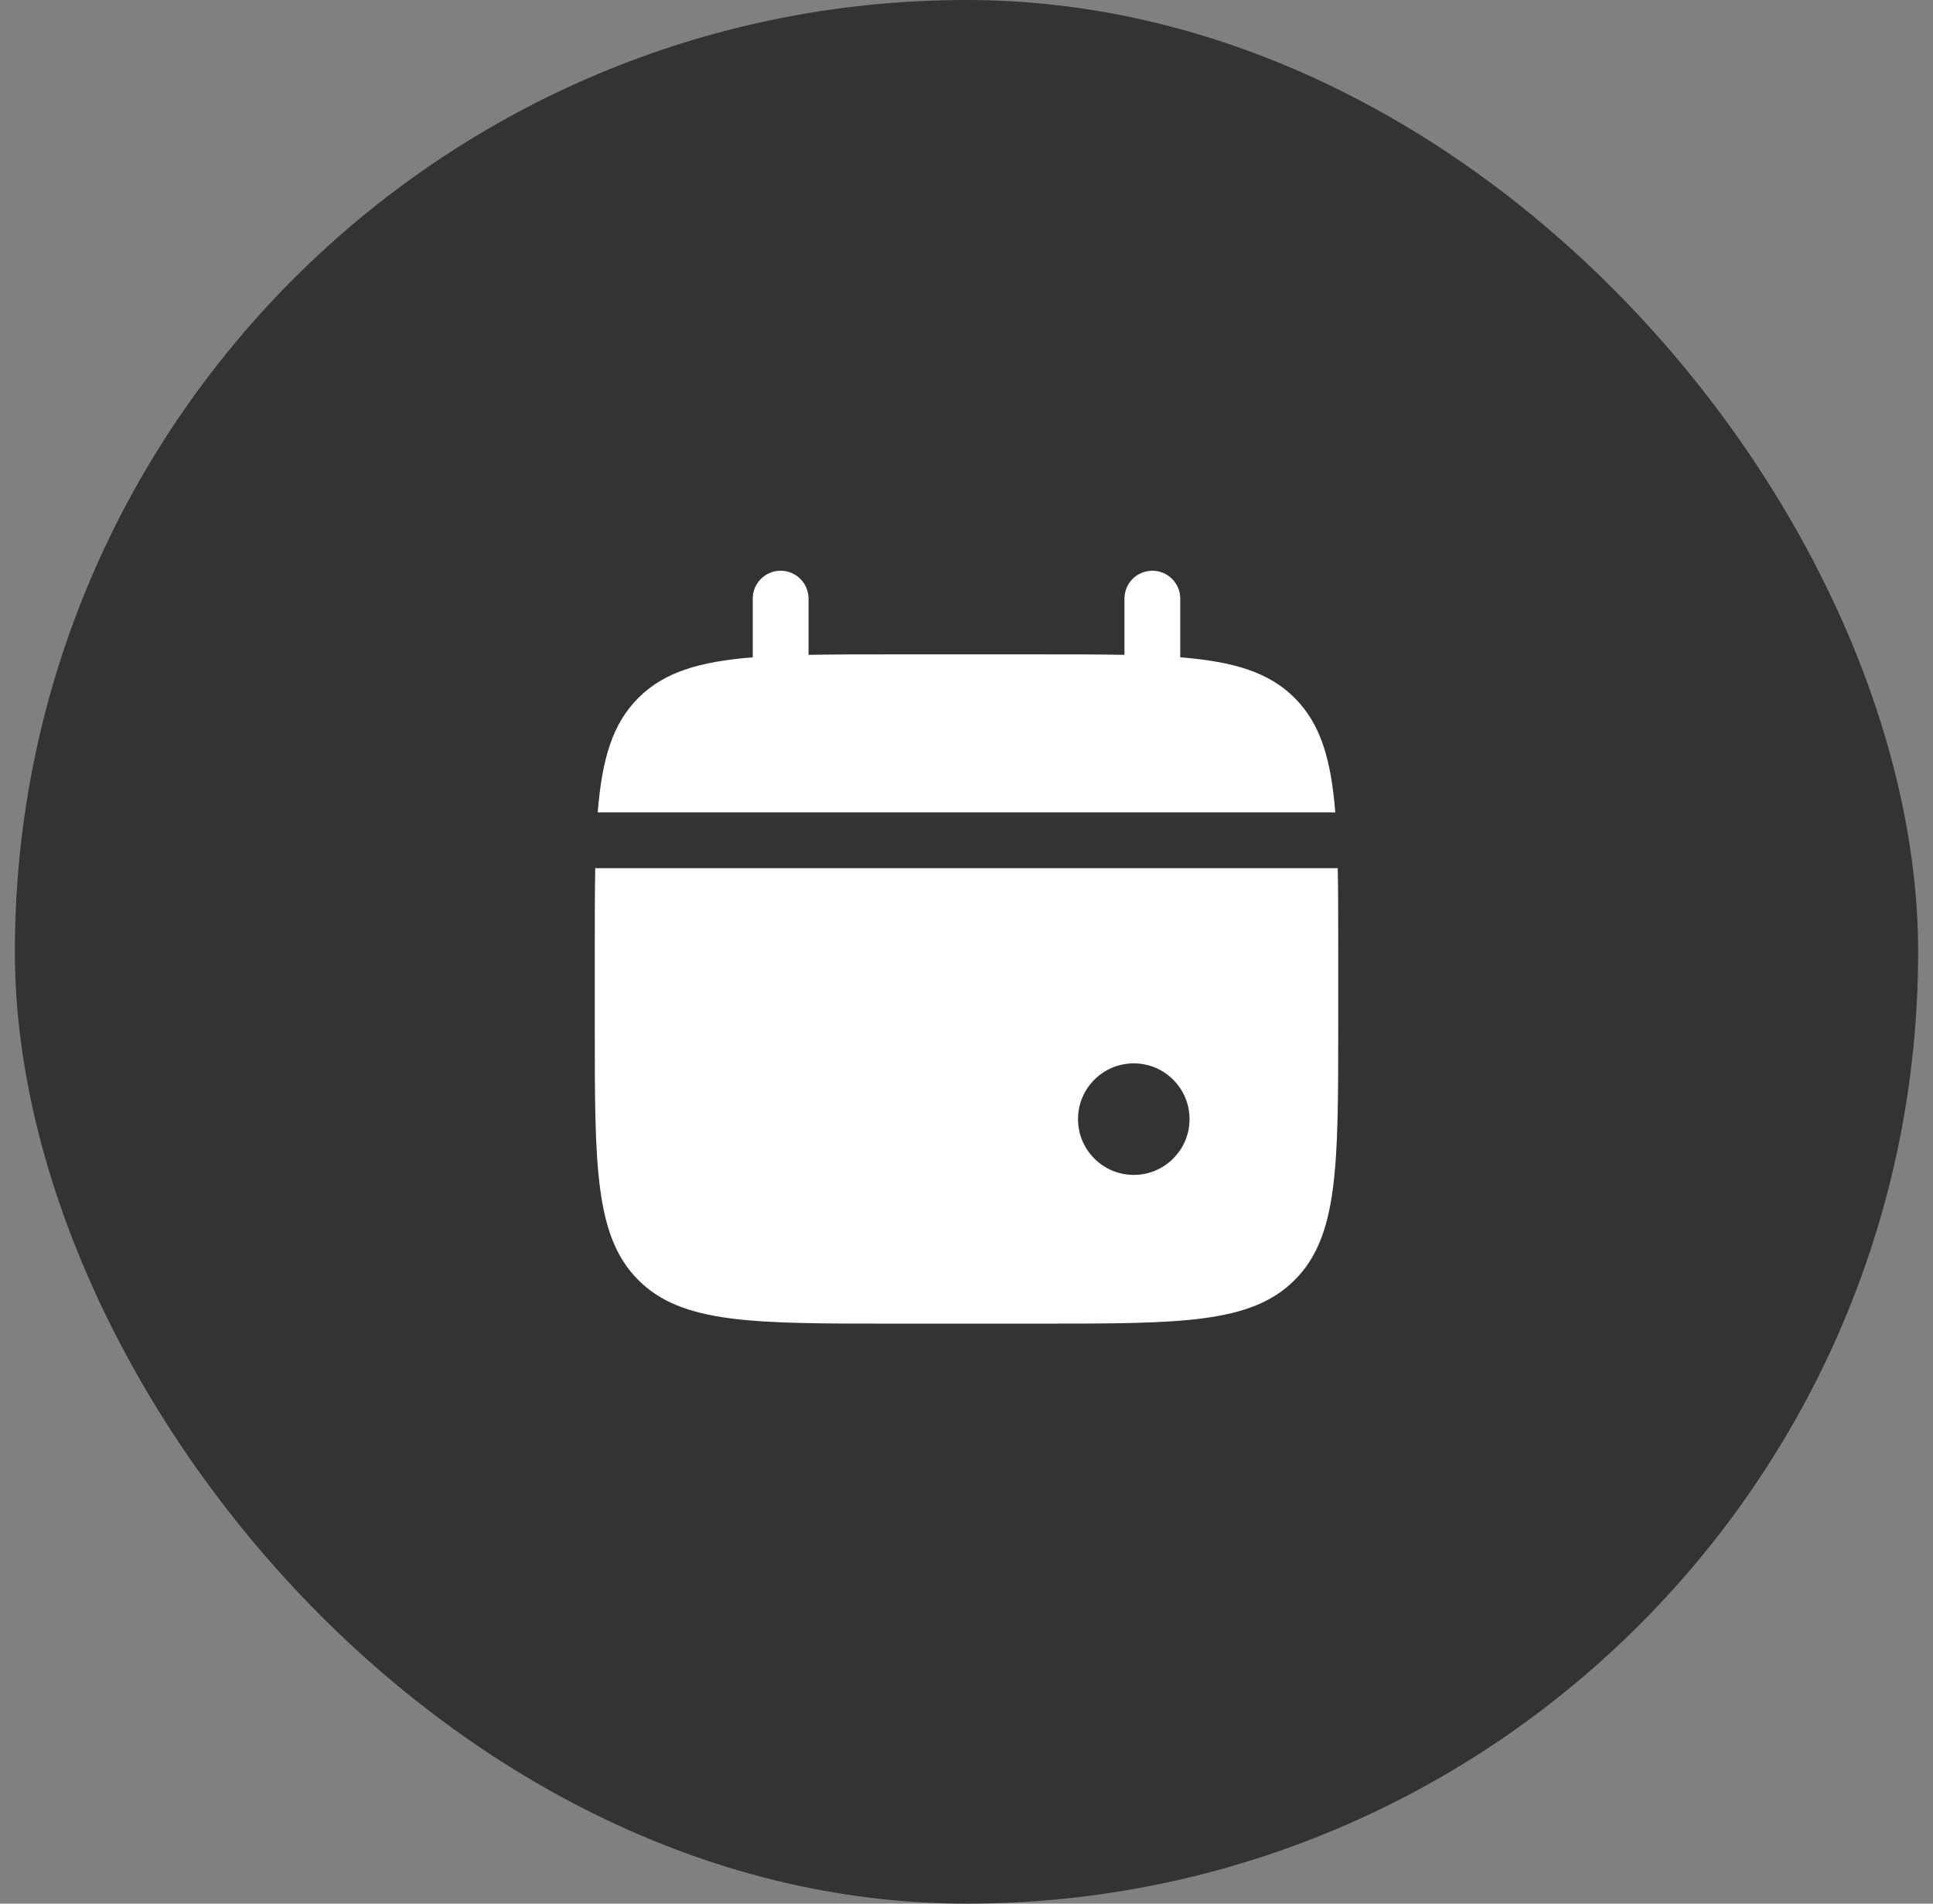
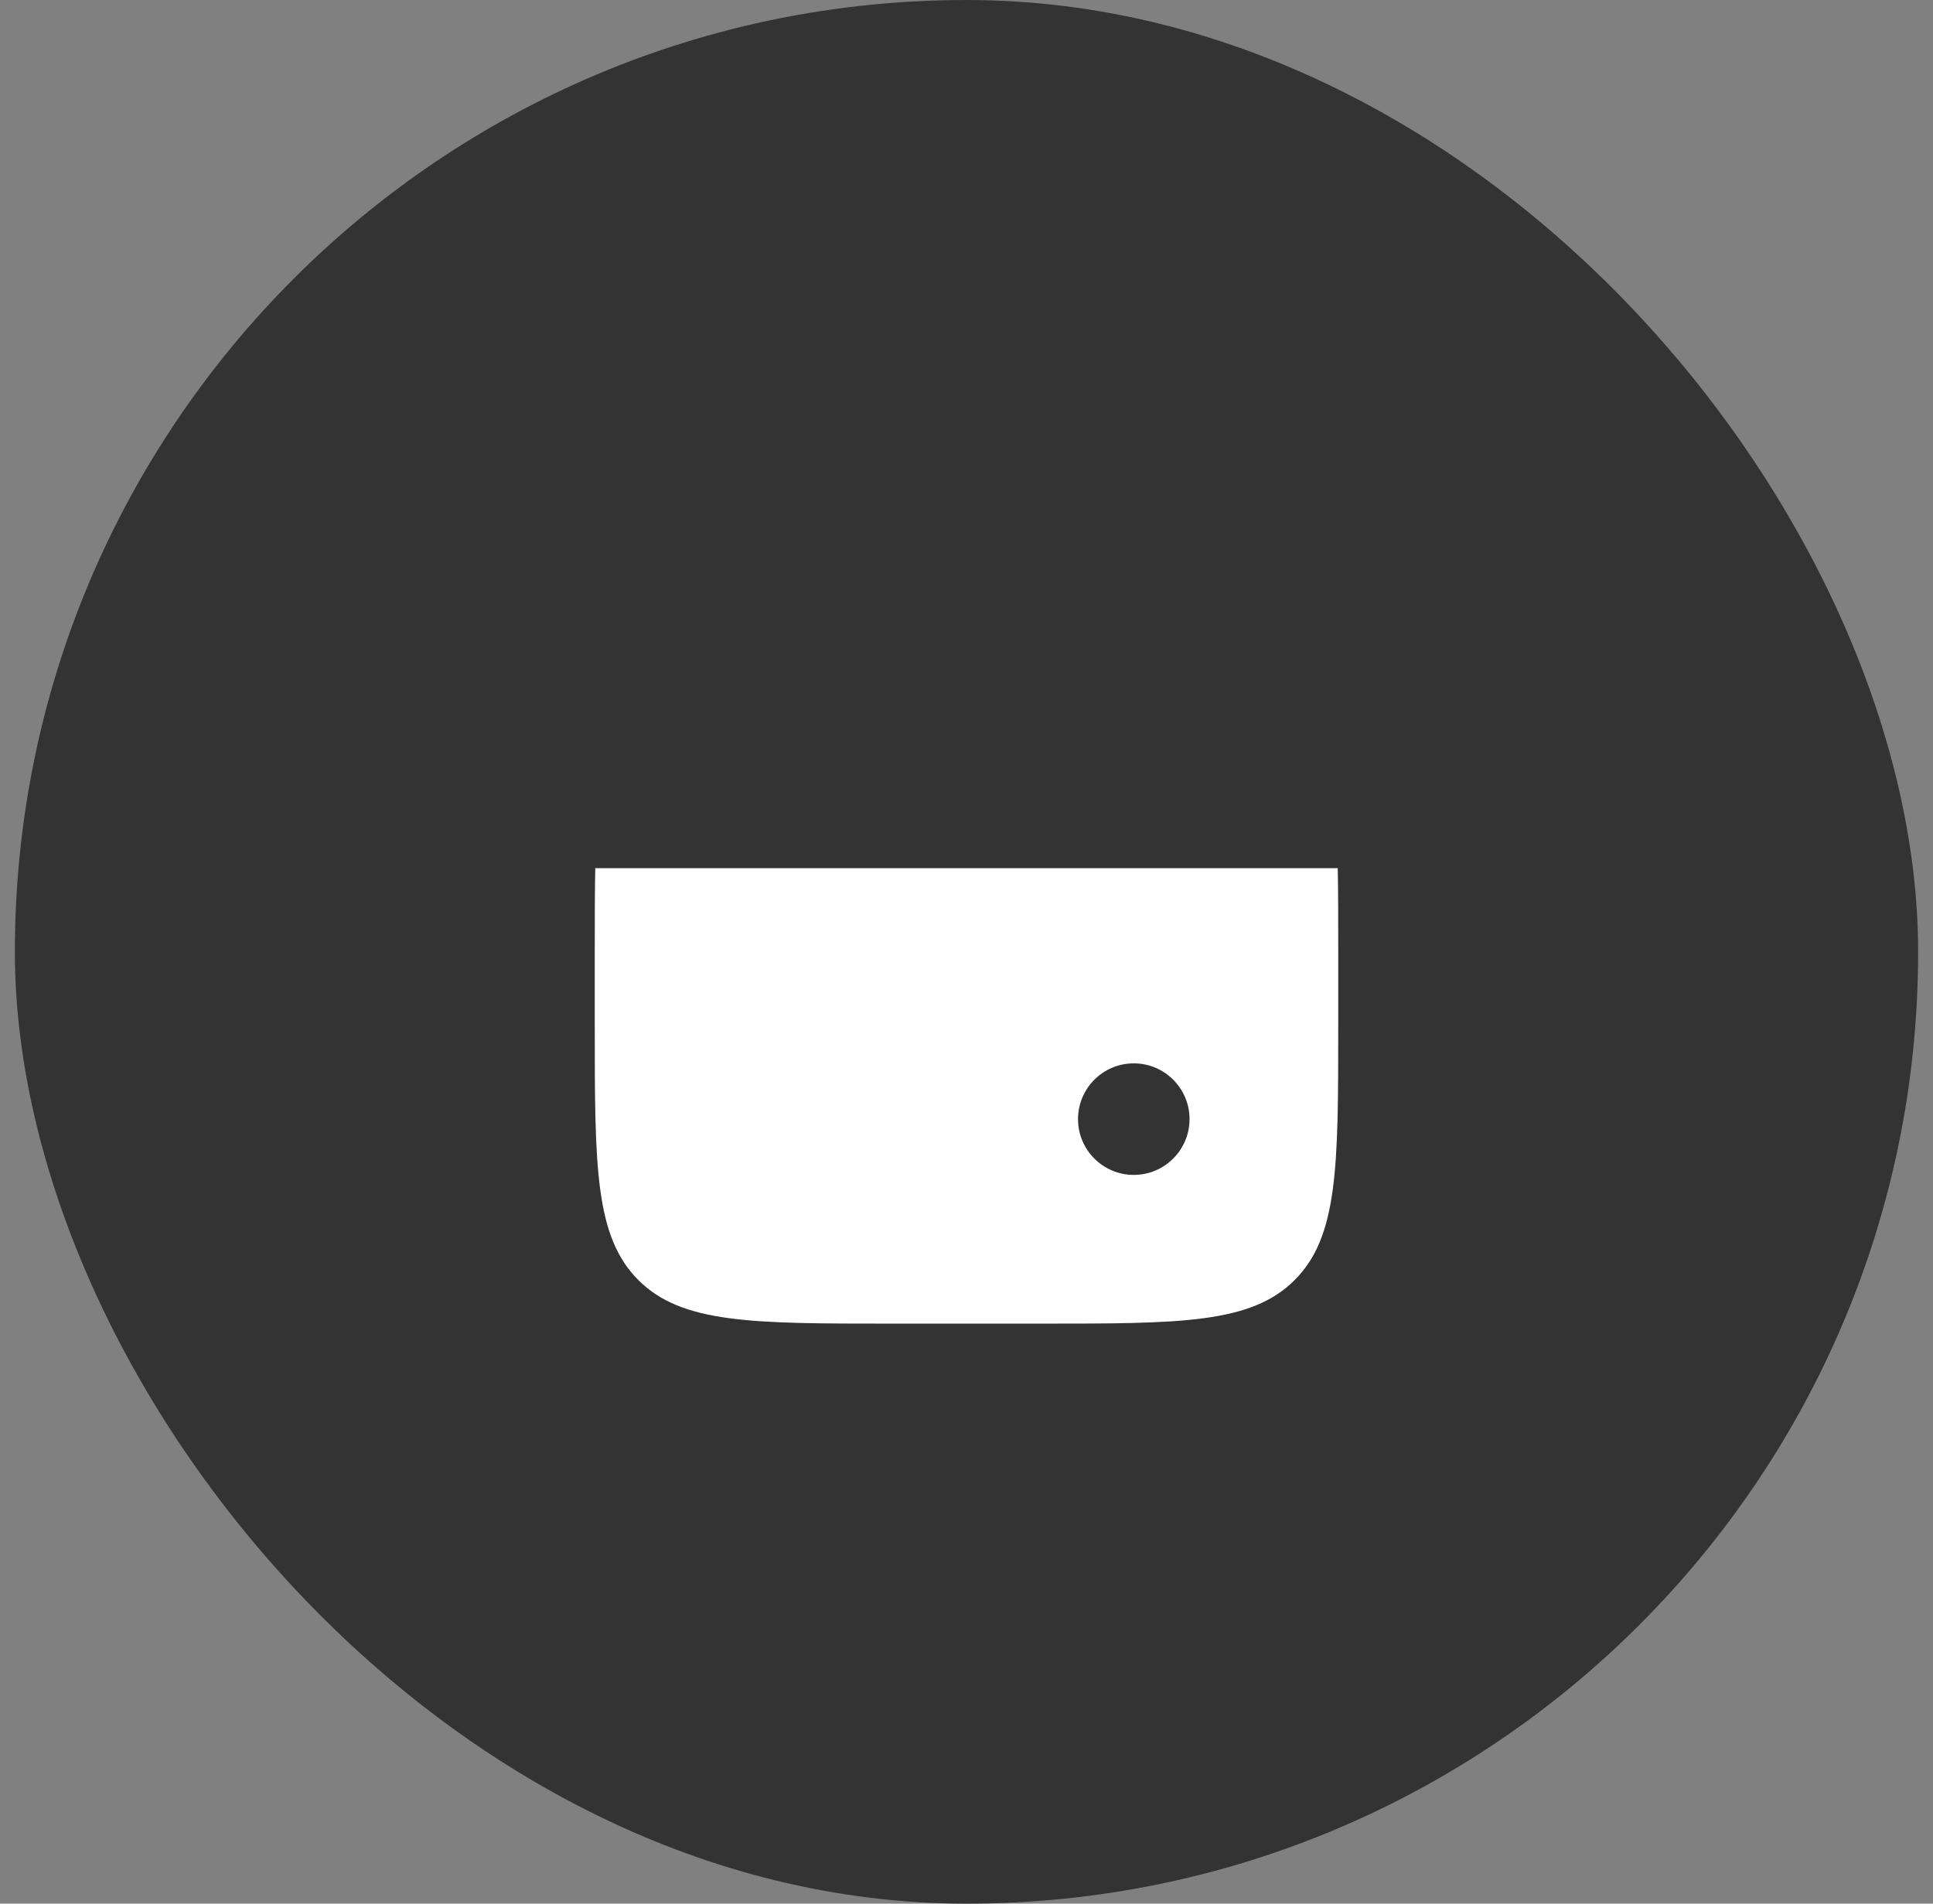
<svg xmlns="http://www.w3.org/2000/svg" width="65" height="64" viewBox="0 0 65 64" fill="none">
  <rect x="0" y="0" width="65" height="64" fill="#808080" stroke="none" />
  <rect x="0.5" width="64" height="64" rx="32" fill="#333333" />
-   <path d="M27.188 20.125C27.188 19.607 26.768 19.188 26.25 19.188C25.732 19.188 25.312 19.607 25.312 20.125V22.099C23.513 22.243 22.332 22.597 21.464 23.465C20.597 24.332 20.243 25.513 20.099 27.312H44.901C44.757 25.513 44.403 24.332 43.535 23.465C42.668 22.597 41.487 22.243 39.688 22.099V20.125C39.688 19.607 39.268 19.188 38.75 19.188C38.232 19.188 37.812 19.607 37.812 20.125V22.016C36.981 22 36.049 22 35 22H30C28.951 22 28.019 22 27.188 22.016V20.125Z" fill="white" />
  <path fill-rule="evenodd" clip-rule="evenodd" d="M45 32V34.5C45 39.214 45 41.571 43.535 43.035C42.071 44.5 39.714 44.5 35 44.5H30C25.286 44.5 22.929 44.5 21.465 43.035C20 41.571 20 39.214 20 34.5V32C20 30.951 20 30.019 20.016 29.188H44.984C45 30.019 45 30.951 45 32ZM38.125 39.5C39.16 39.5 40 38.66 40 37.625C40 36.59 39.16 35.75 38.125 35.75C37.09 35.75 36.25 36.59 36.25 37.625C36.25 38.66 37.09 39.5 38.125 39.5Z" fill="white" />
</svg>